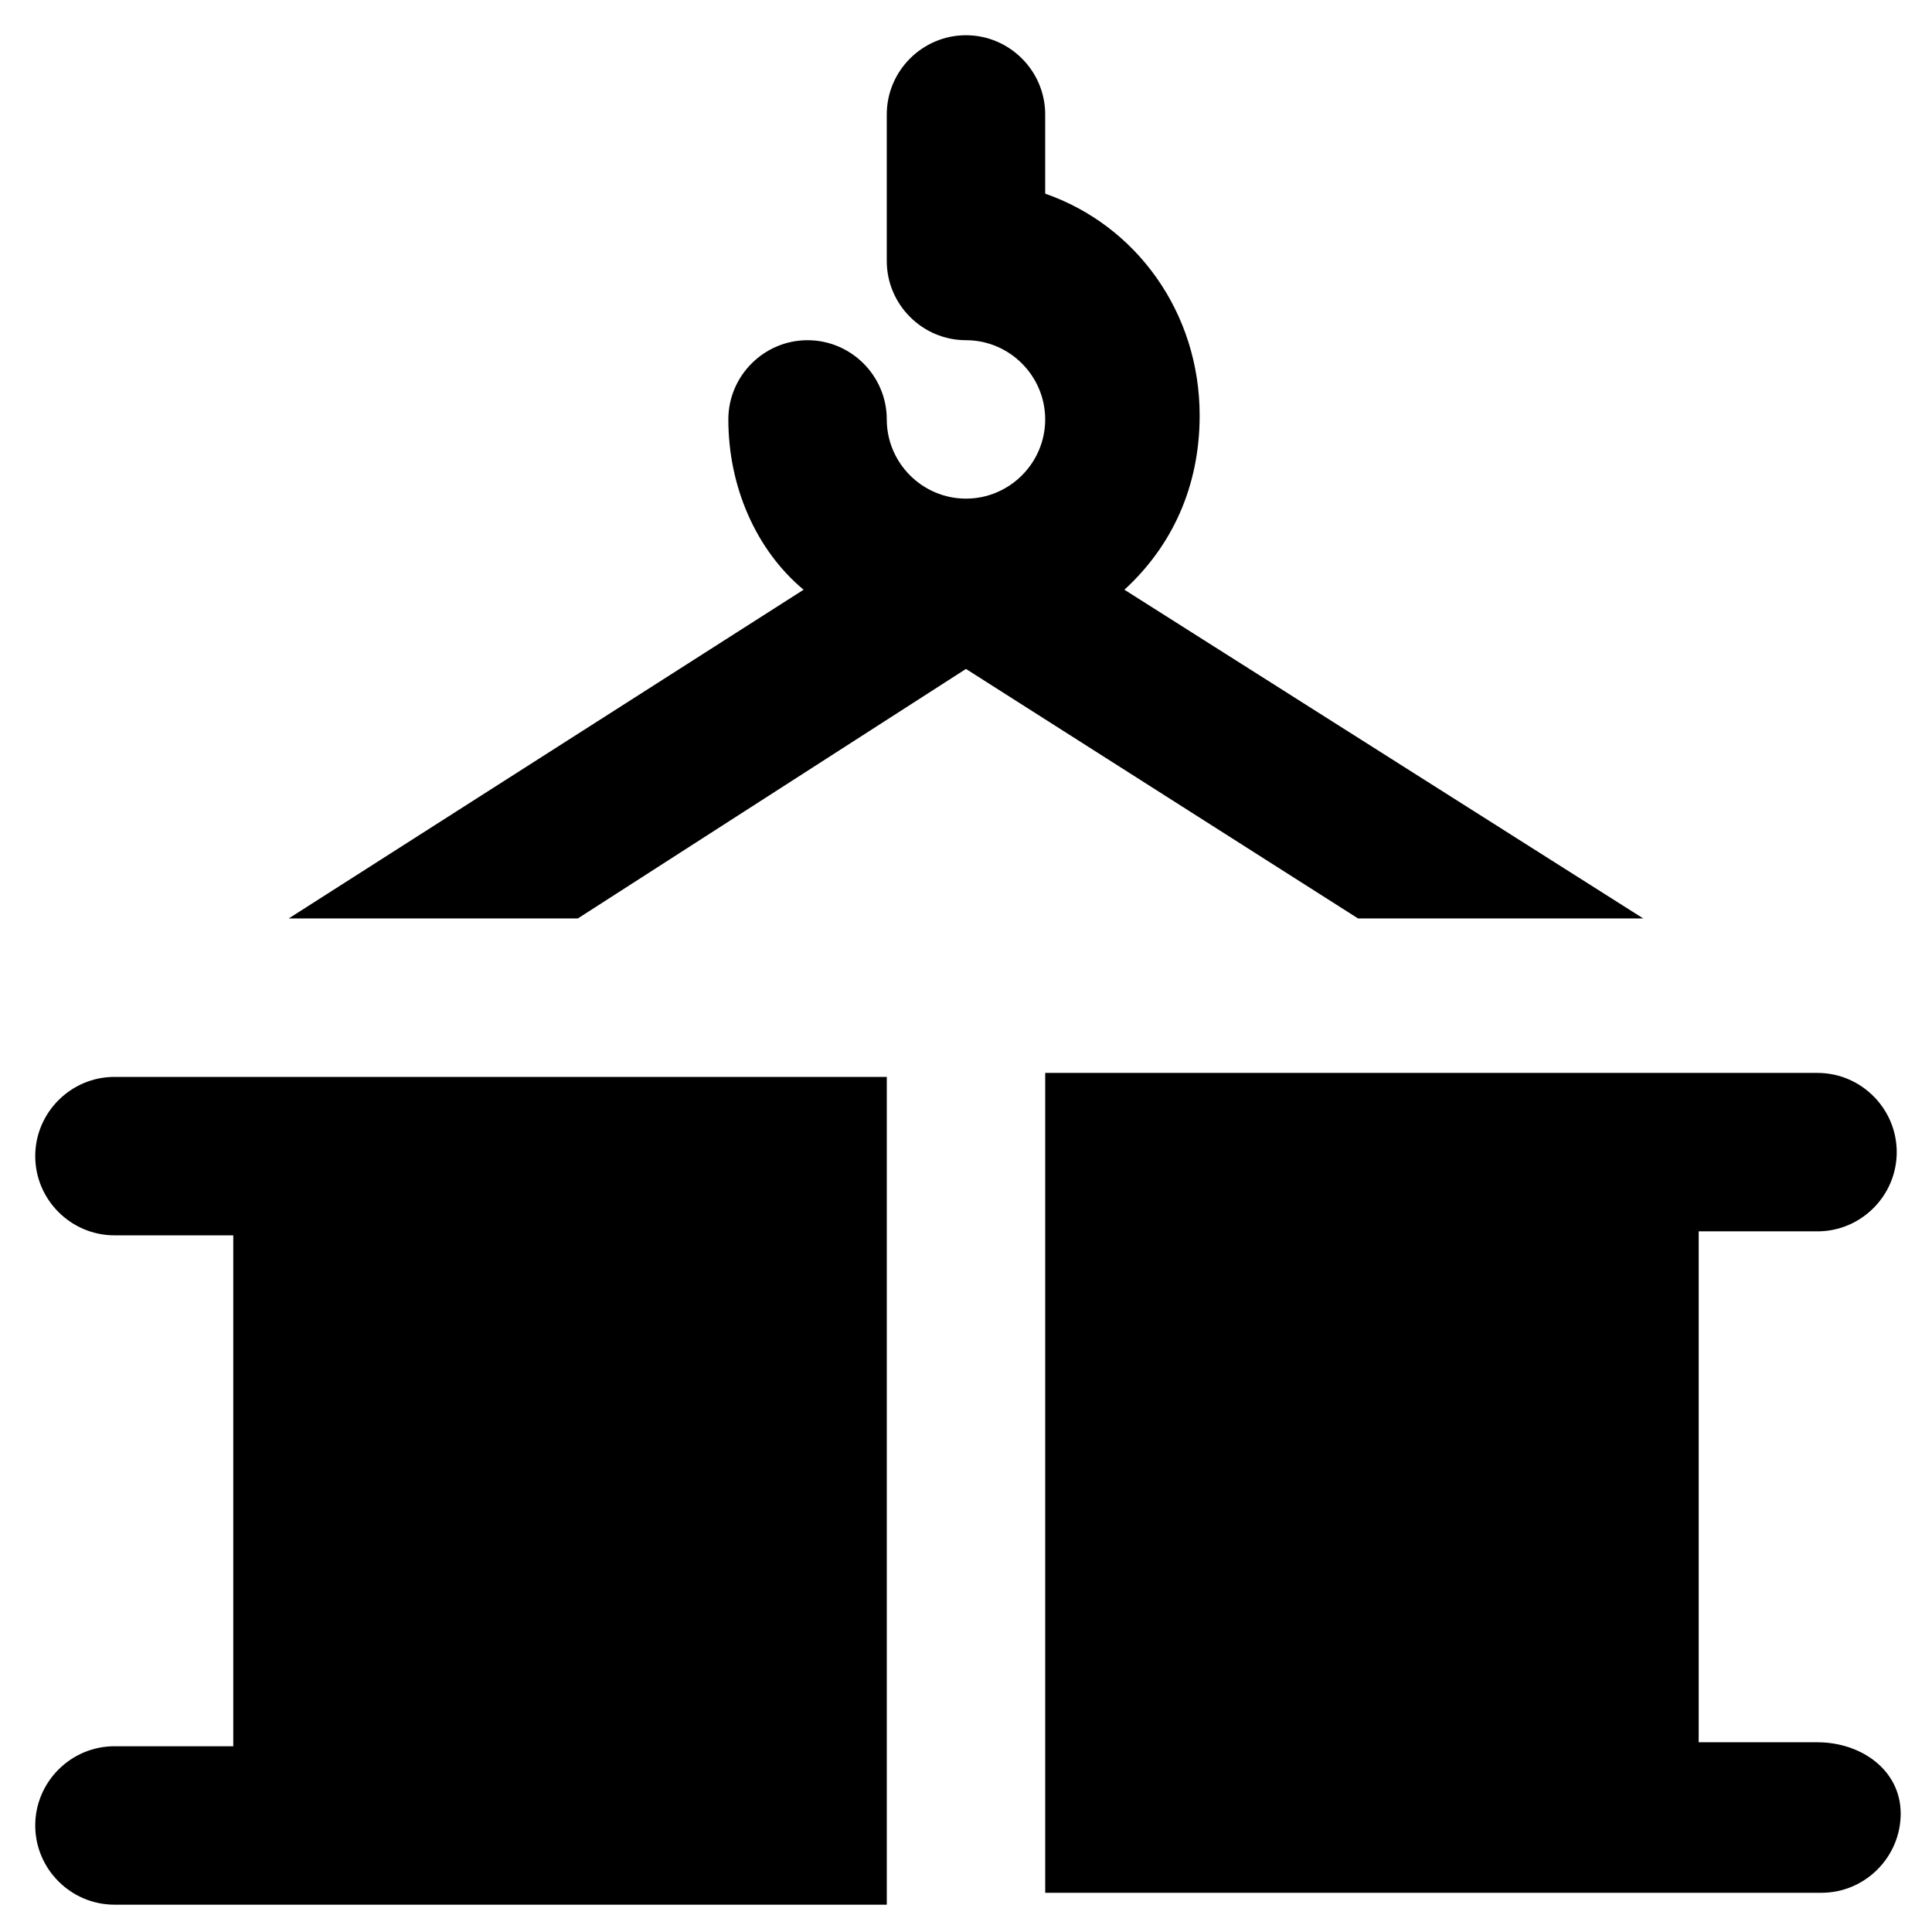
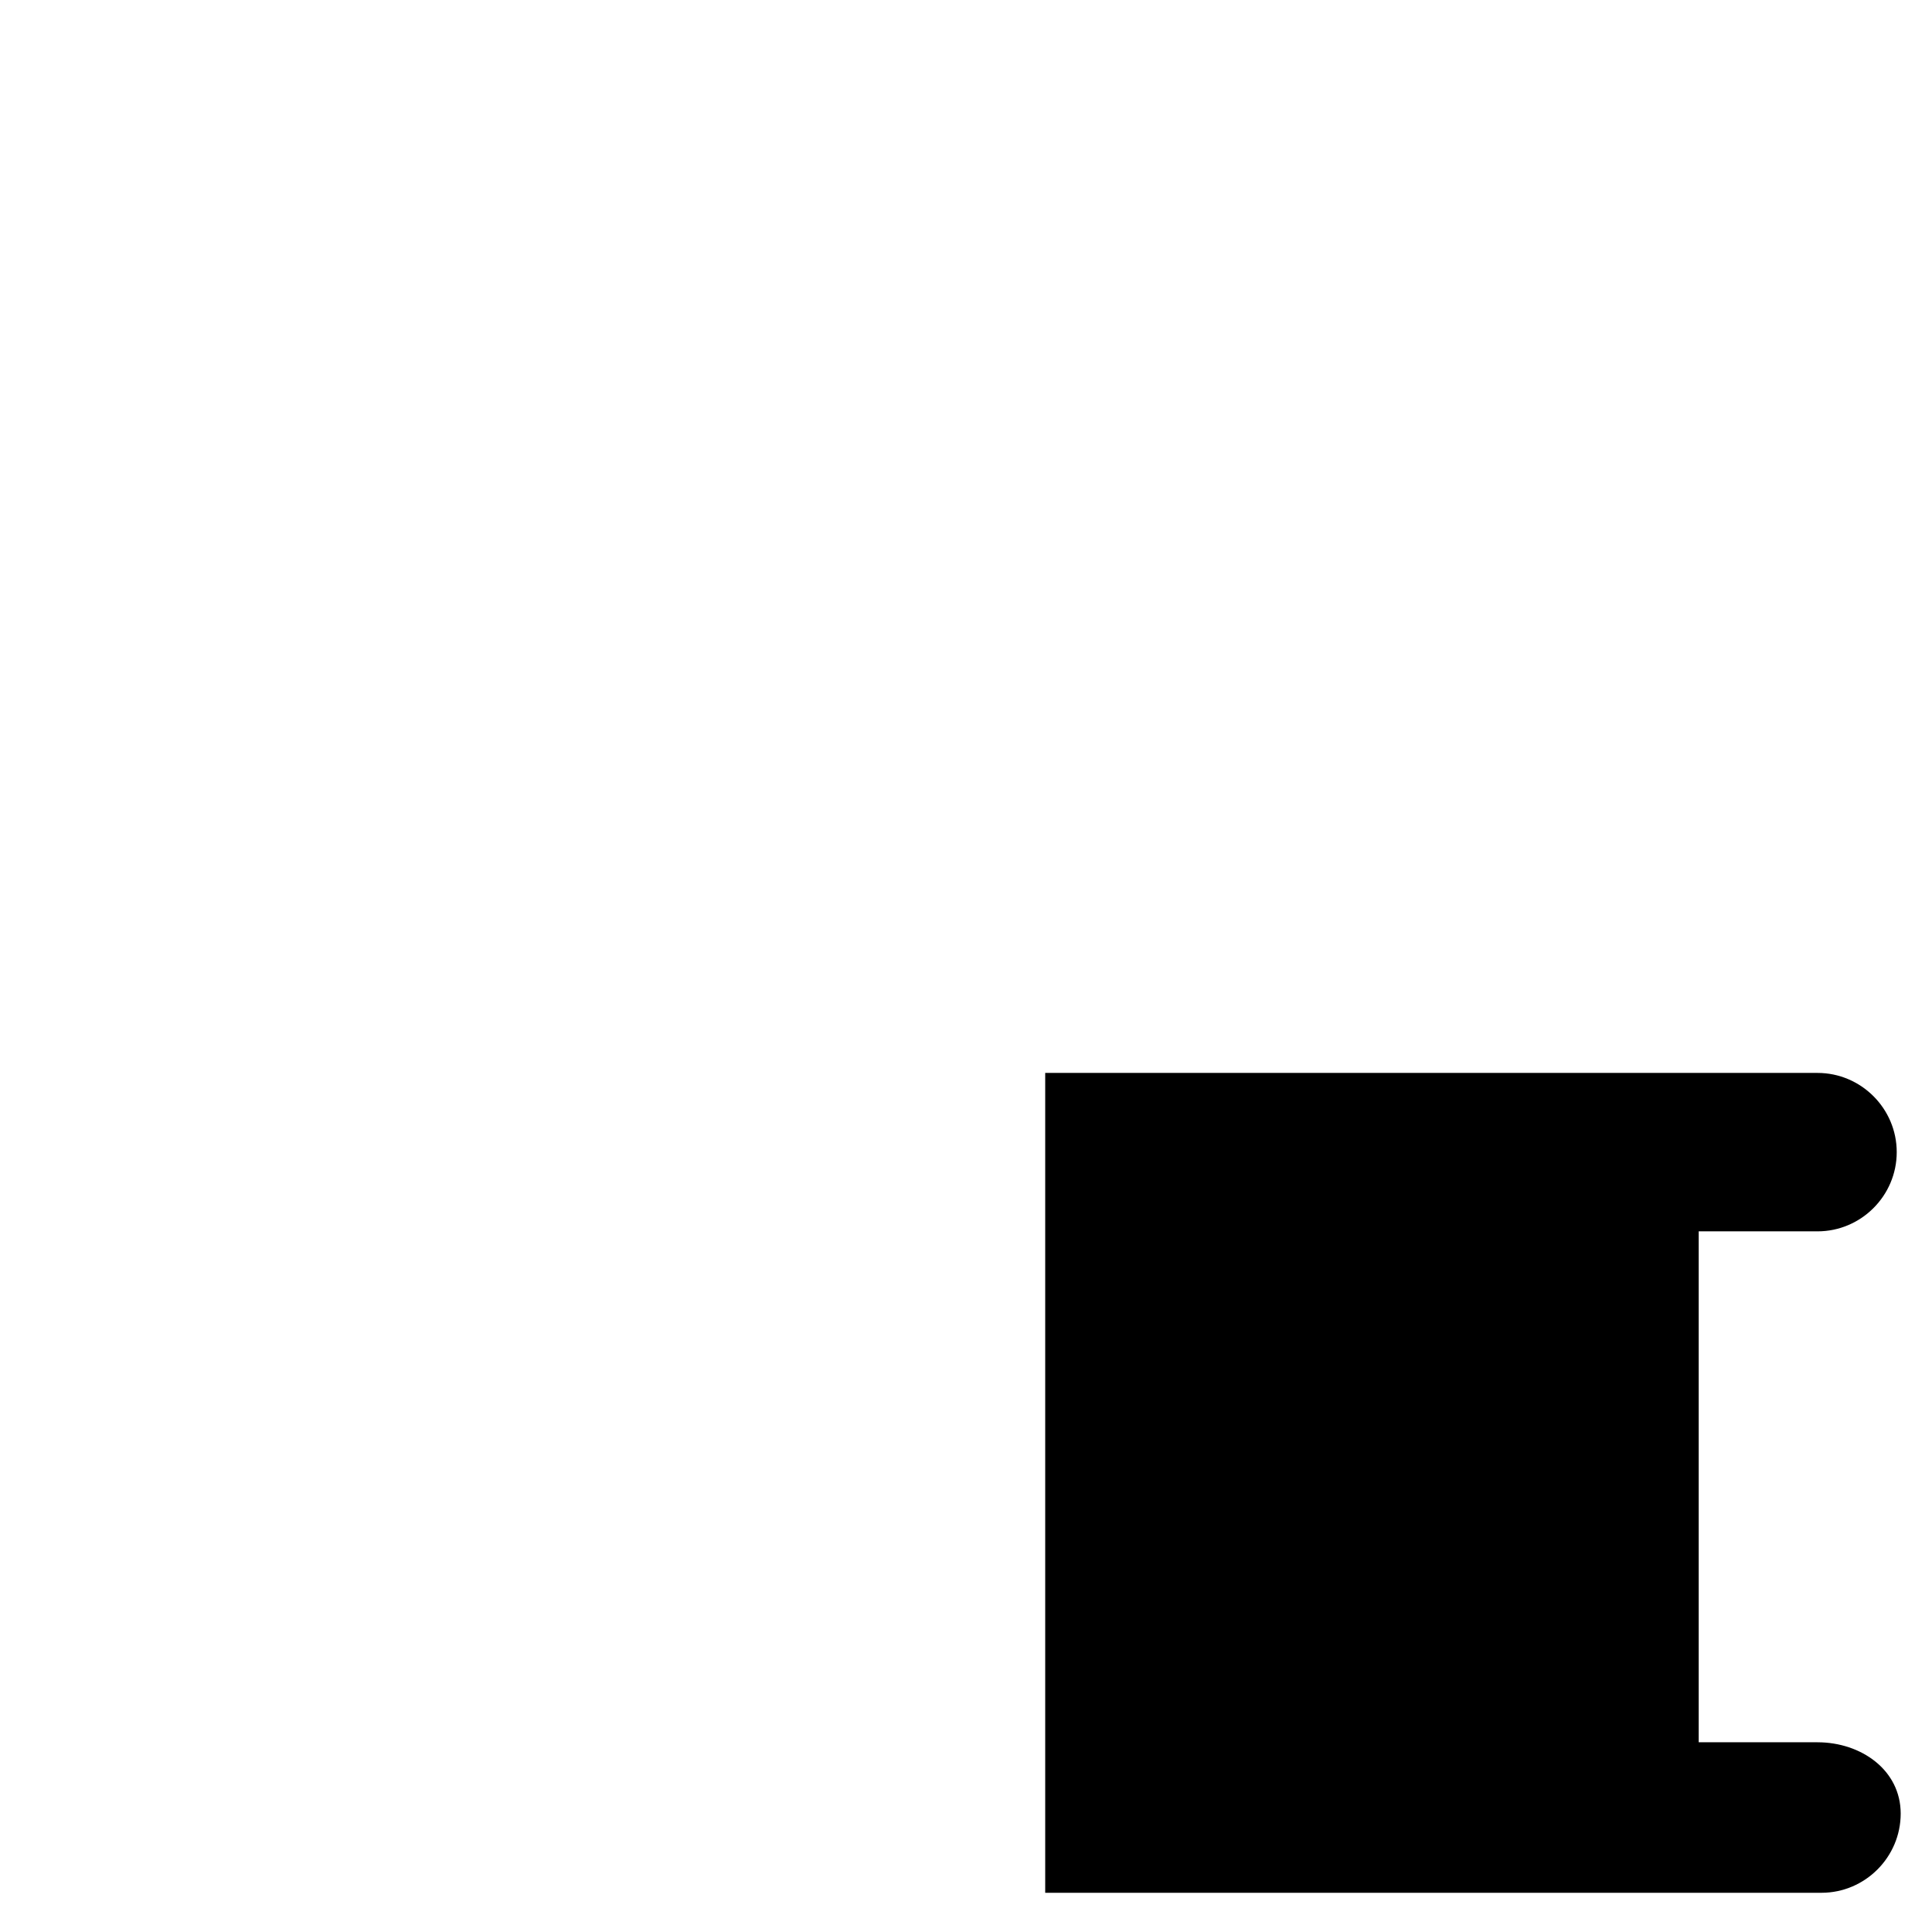
<svg xmlns="http://www.w3.org/2000/svg" fill="#000000" width="800px" height="800px" version="1.1" viewBox="144 144 512 512">
  <g>
-     <path d="m579.48 387.4-137.5-87.117c12.594-11.547 19.941-27.289 19.941-46.184 0-27.289-16.793-50.383-40.934-58.777v-20.992c0-11.547-9.445-20.992-20.992-20.992s-20.992 9.445-20.992 20.992v38.836c0 11.547 9.445 20.992 20.992 20.992s20.992 9.445 20.992 20.992-9.445 20.992-20.992 20.992-20.992-9.445-20.992-20.992-9.445-20.992-20.992-20.992-20.992 9.445-20.992 20.992c0 17.844 7.348 34.637 19.941 45.133l-136.45 87.117h76.621l102.86-66.125 103.91 66.125z" />
    <path d="m625.66 605.72h-31.488v-135.4h31.488c11.547 0 20.992-9.445 20.992-20.992s-9.445-20.992-20.992-20.992h-204.67v217.27h205.72c11.547 0 20.992-9.445 20.992-20.992-0.004-11.547-10.5-18.891-22.043-18.891z" />
-     <path d="m174.33 429.39c-11.547 0-20.992 9.445-20.992 20.992s9.445 20.992 20.992 20.992h31.488v135.4h-31.488c-11.547 0-20.992 9.445-20.992 20.992s9.445 20.992 20.992 20.992h204.68v-219.37z" />
  </g>
</svg>